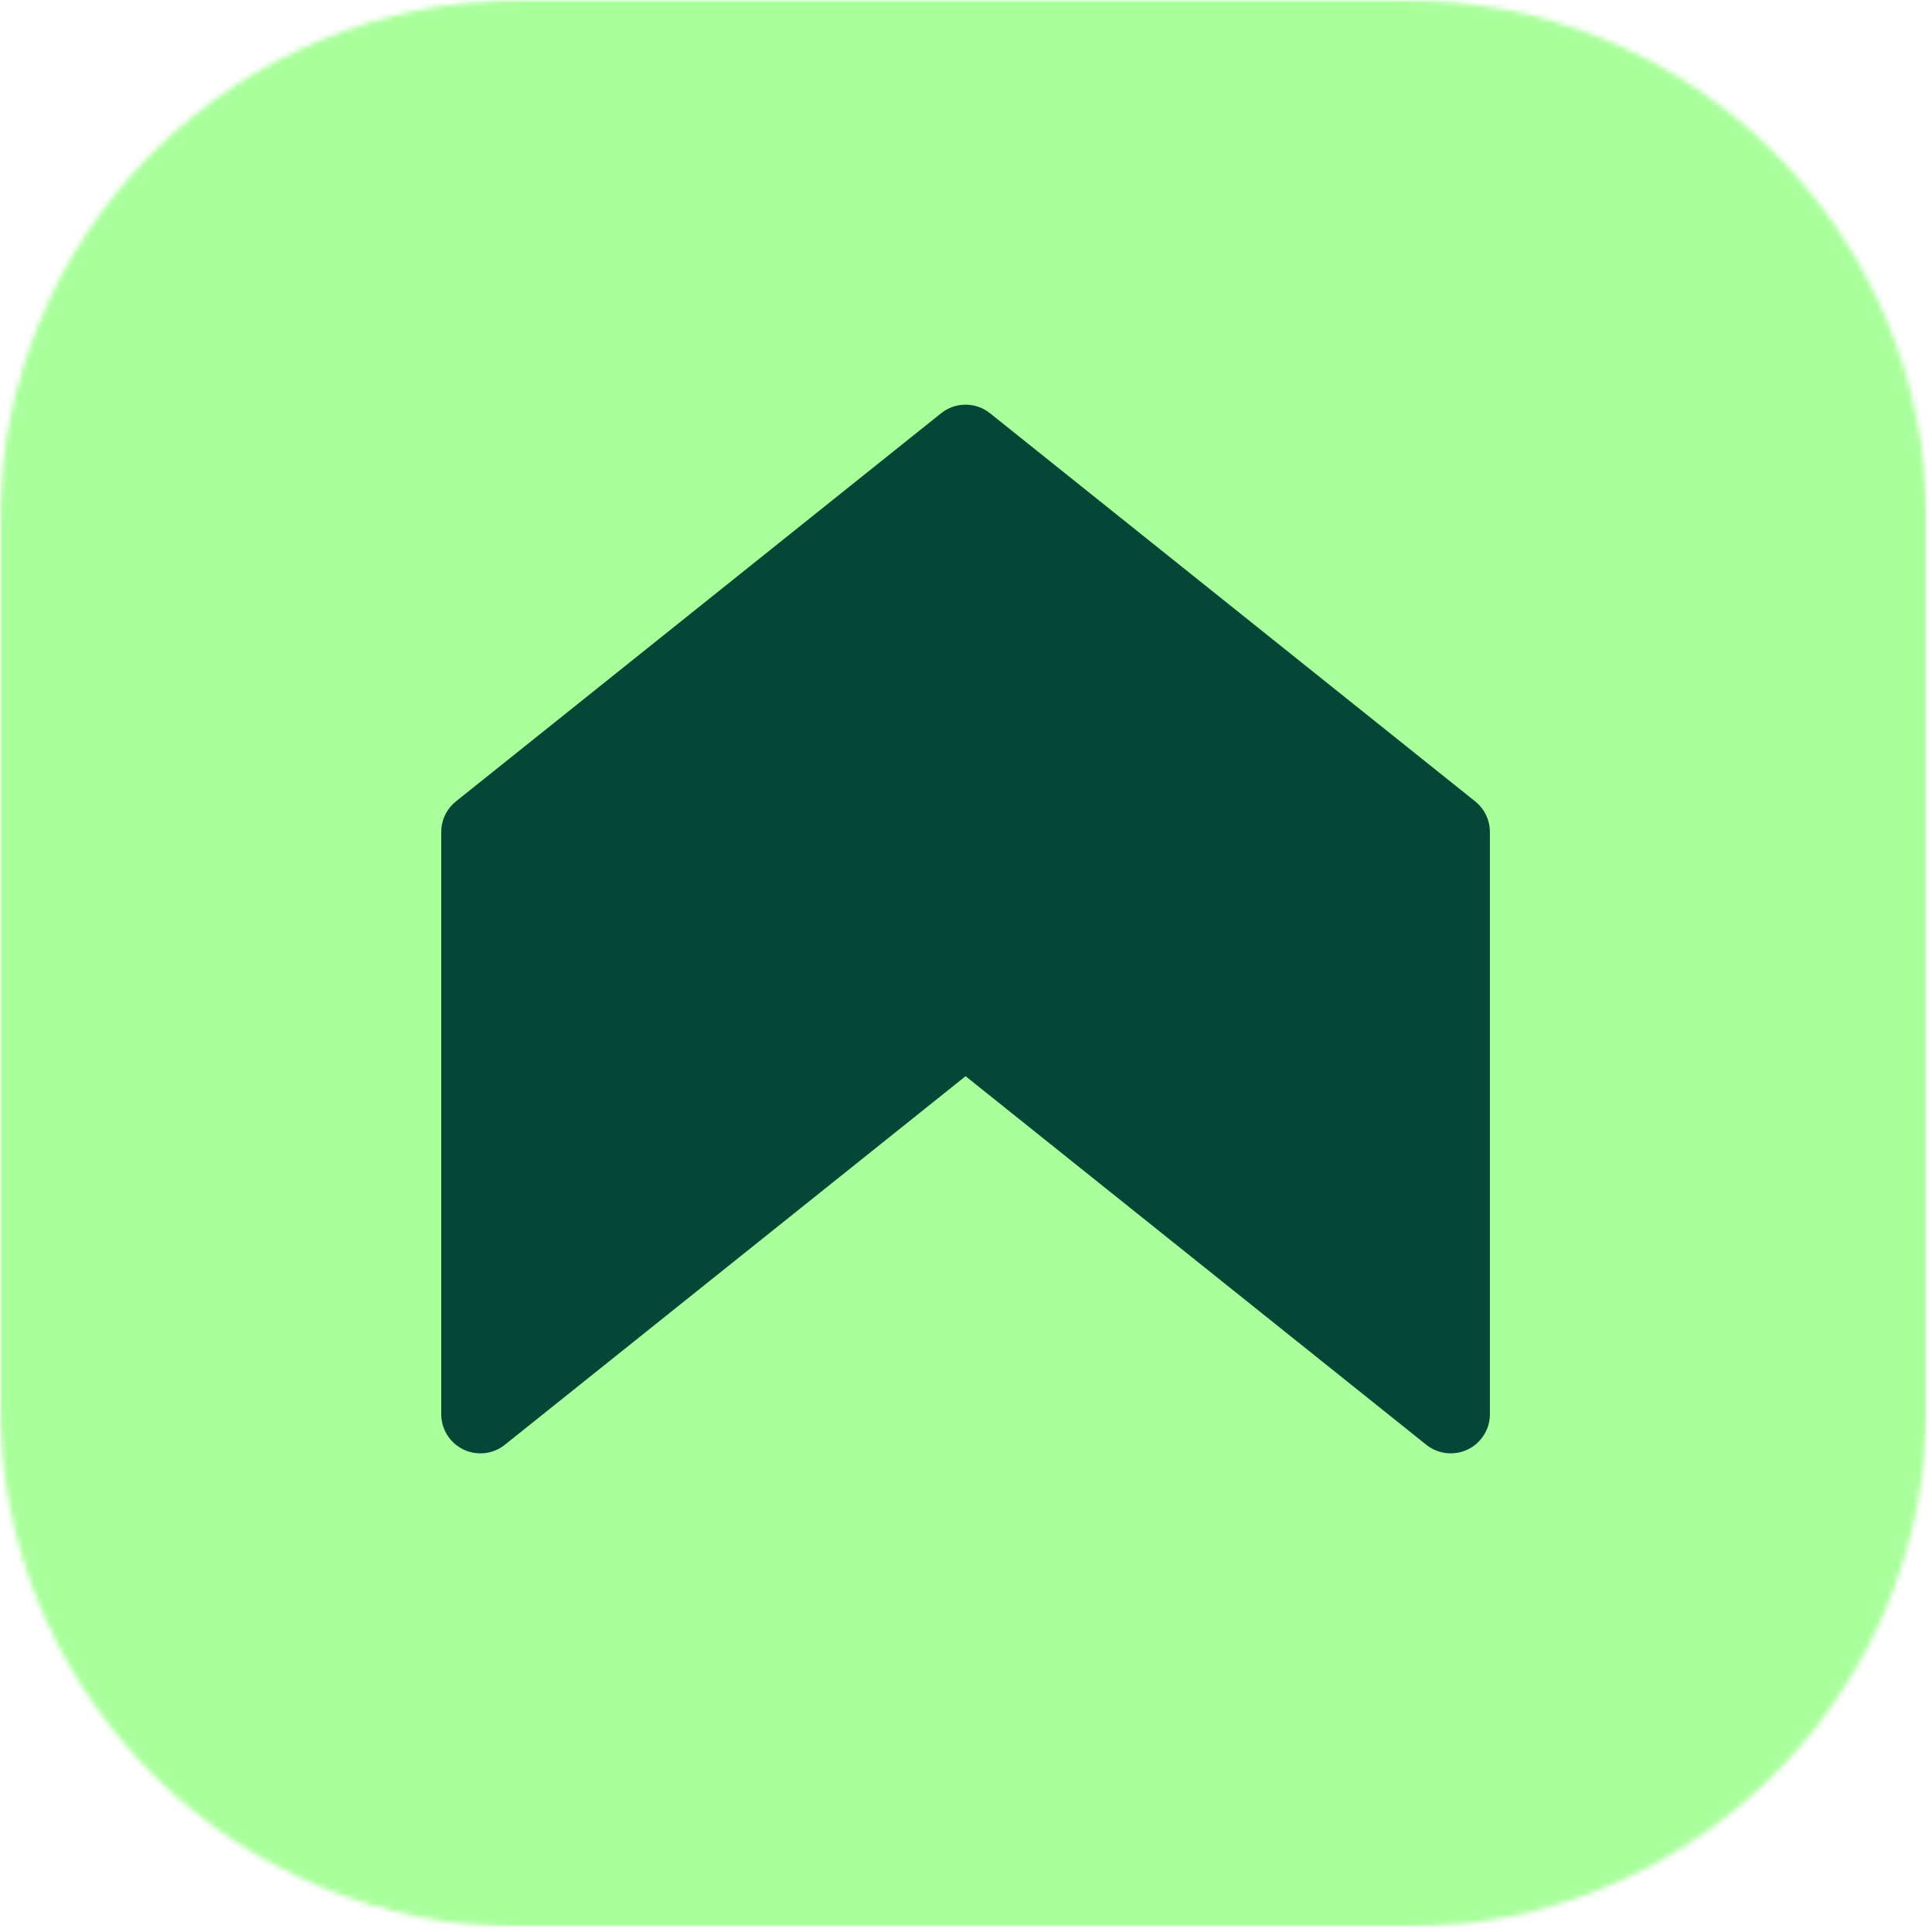
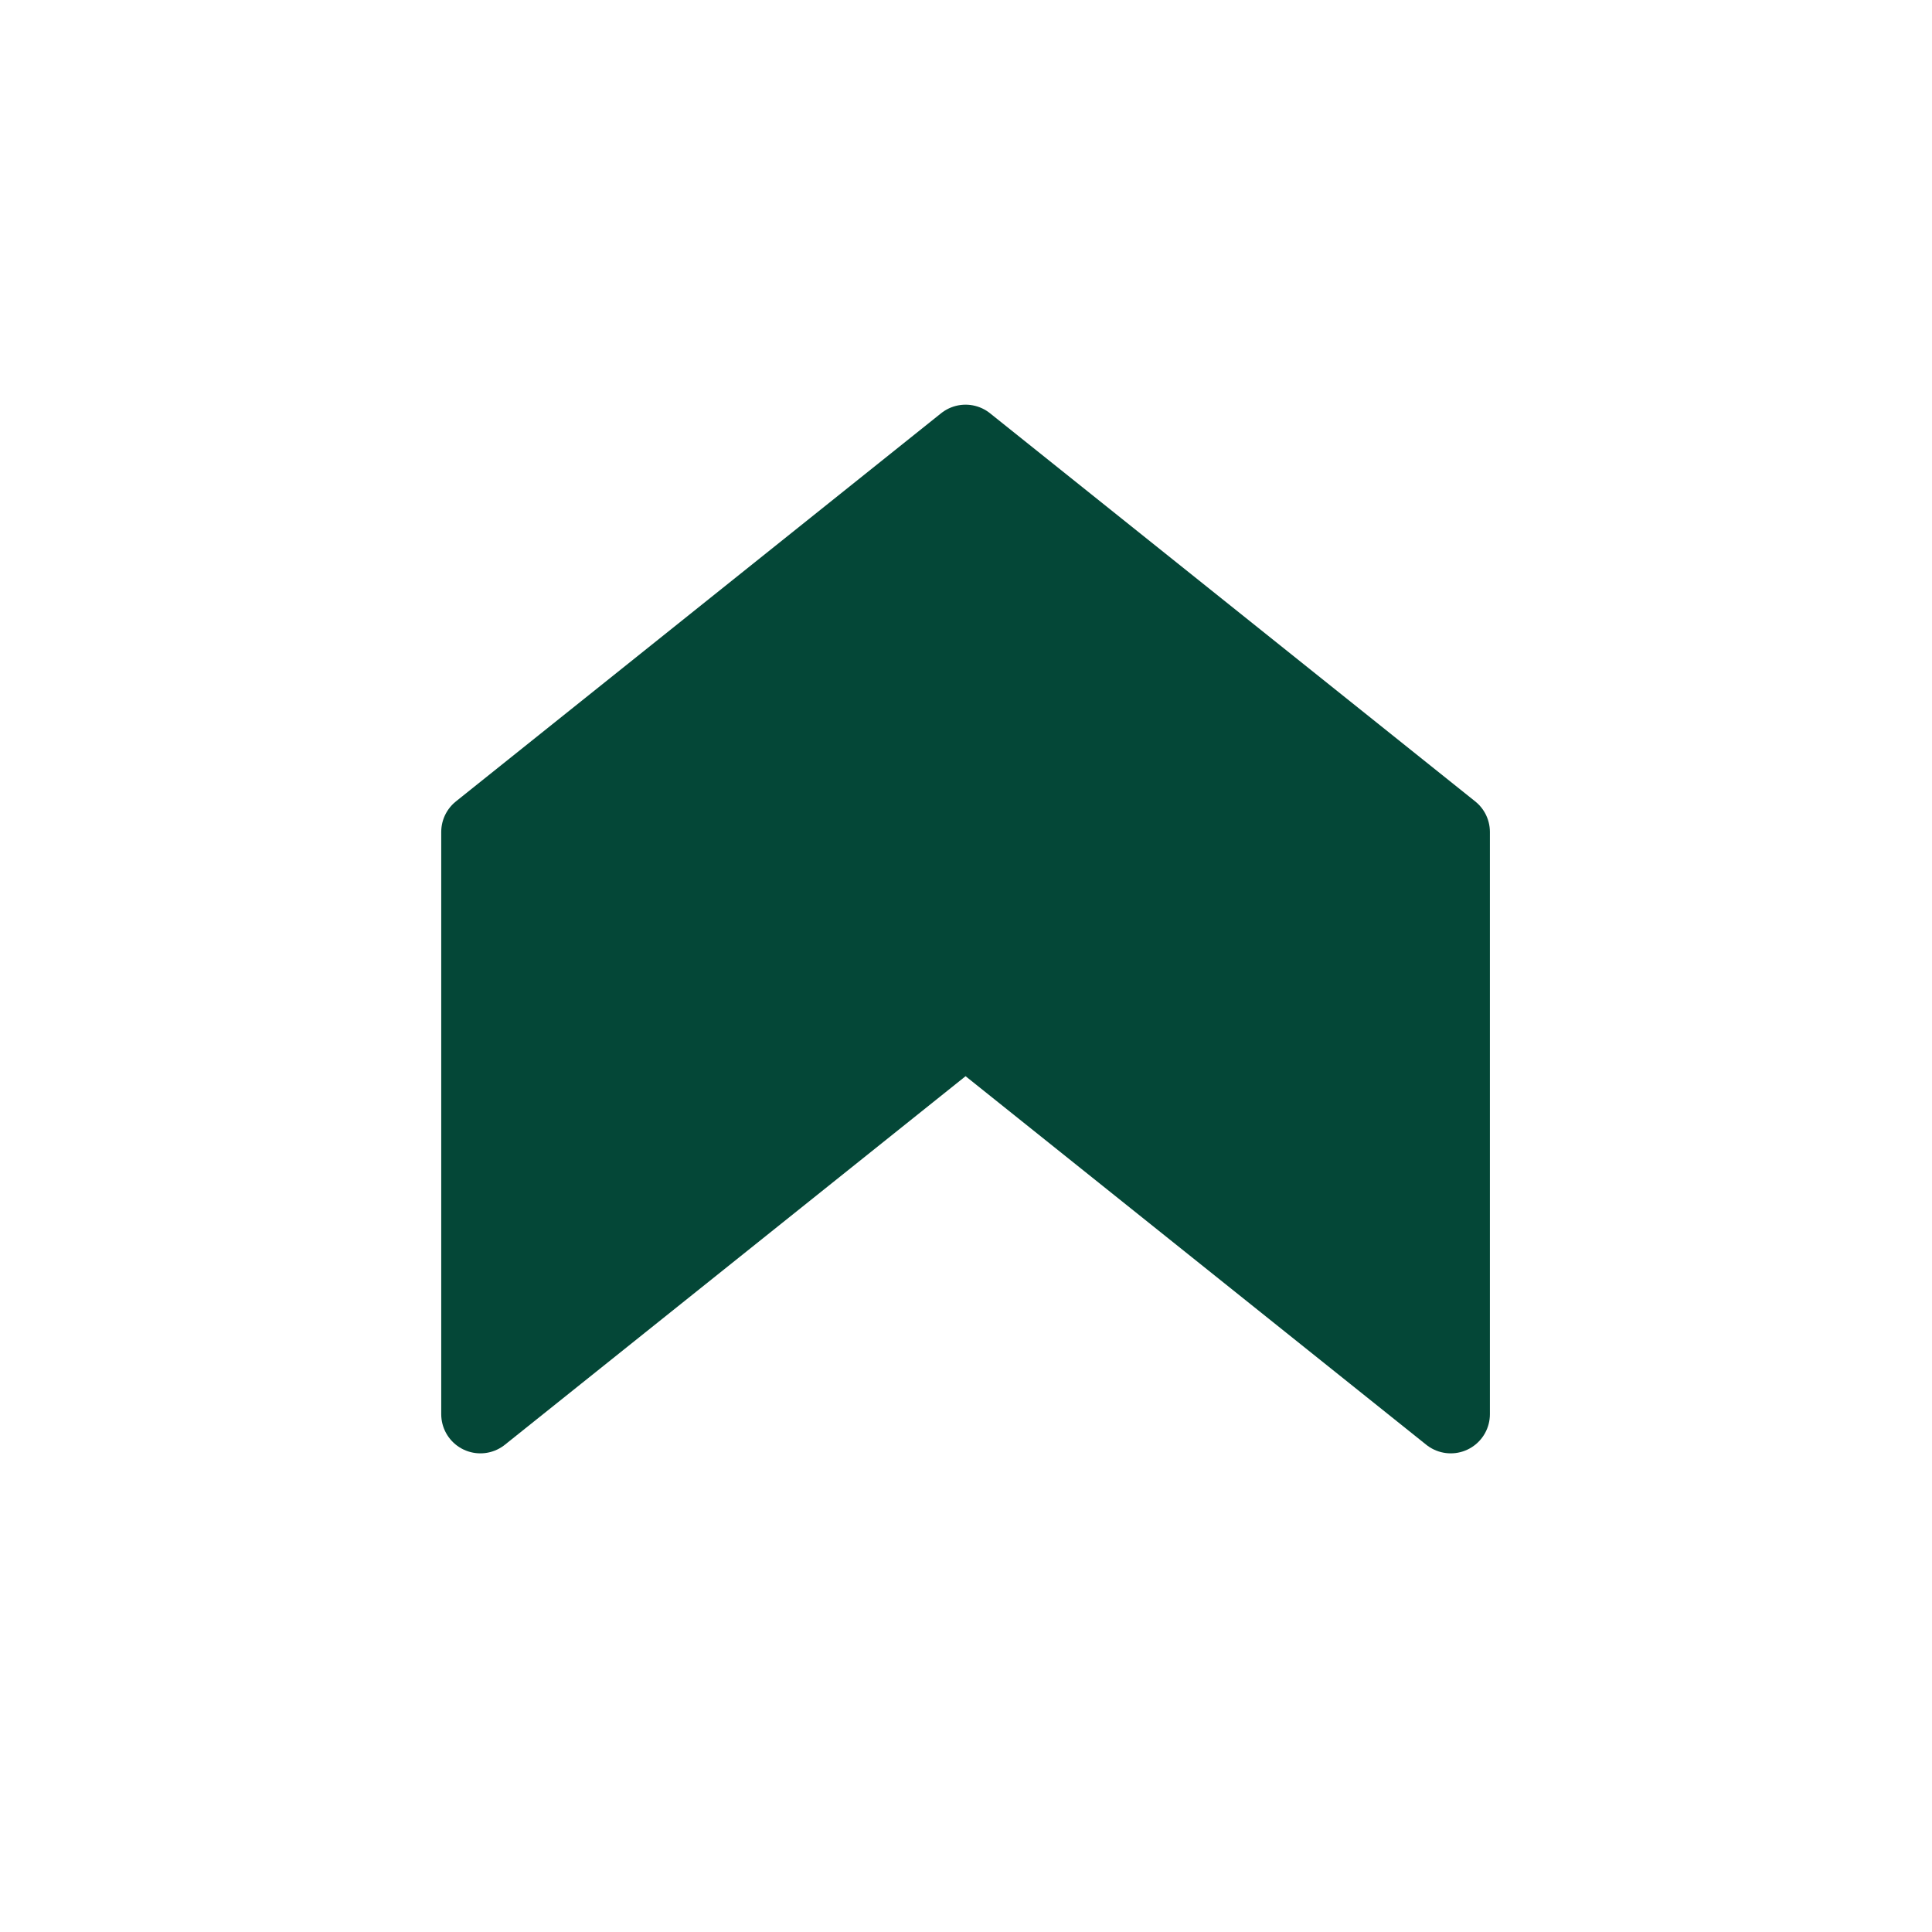
<svg xmlns="http://www.w3.org/2000/svg" width="370" height="370" viewBox="0 0 370 370" fill="none">
  <mask id="mask0_319_118" style="mask-type:luminance" maskUnits="userSpaceOnUse" x="0" y="0" width="370" height="370">
-     <path d="M0 0H369.026V369.026H0V0Z" fill="white" />
-   </mask>
+     </mask>
  <g mask="url(#mask0_319_118)">
    <mask id="mask1_319_118" style="mask-type:luminance" maskUnits="userSpaceOnUse" x="0" y="0" width="370" height="370">
      <path d="M99.823 0H269.203C295.677 0 321.068 10.516 339.786 29.234C358.51 47.958 369.026 73.344 369.026 99.818V269.203C369.026 295.677 358.51 321.068 339.786 339.786C321.068 358.505 295.677 369.026 269.203 369.026H99.823C73.349 369.026 47.958 358.505 29.24 339.786C10.516 321.068 0 295.677 0 269.203V99.818C0 73.344 10.516 47.958 29.24 29.234C47.958 10.516 73.349 0 99.823 0Z" fill="white" />
    </mask>
    <g mask="url(#mask1_319_118)">
-       <path d="M0 0H369.026V369.026H0V0Z" fill="#A9FF9B" />
-     </g>
+       </g>
  </g>
  <path d="M277.833 159.333V270.833L184.917 196.5L92 270.833V159.333L184.917 85L277.833 159.333Z" fill="#044737" stroke="#044737" stroke-width="15" stroke-linecap="round" stroke-linejoin="round" />
</svg>